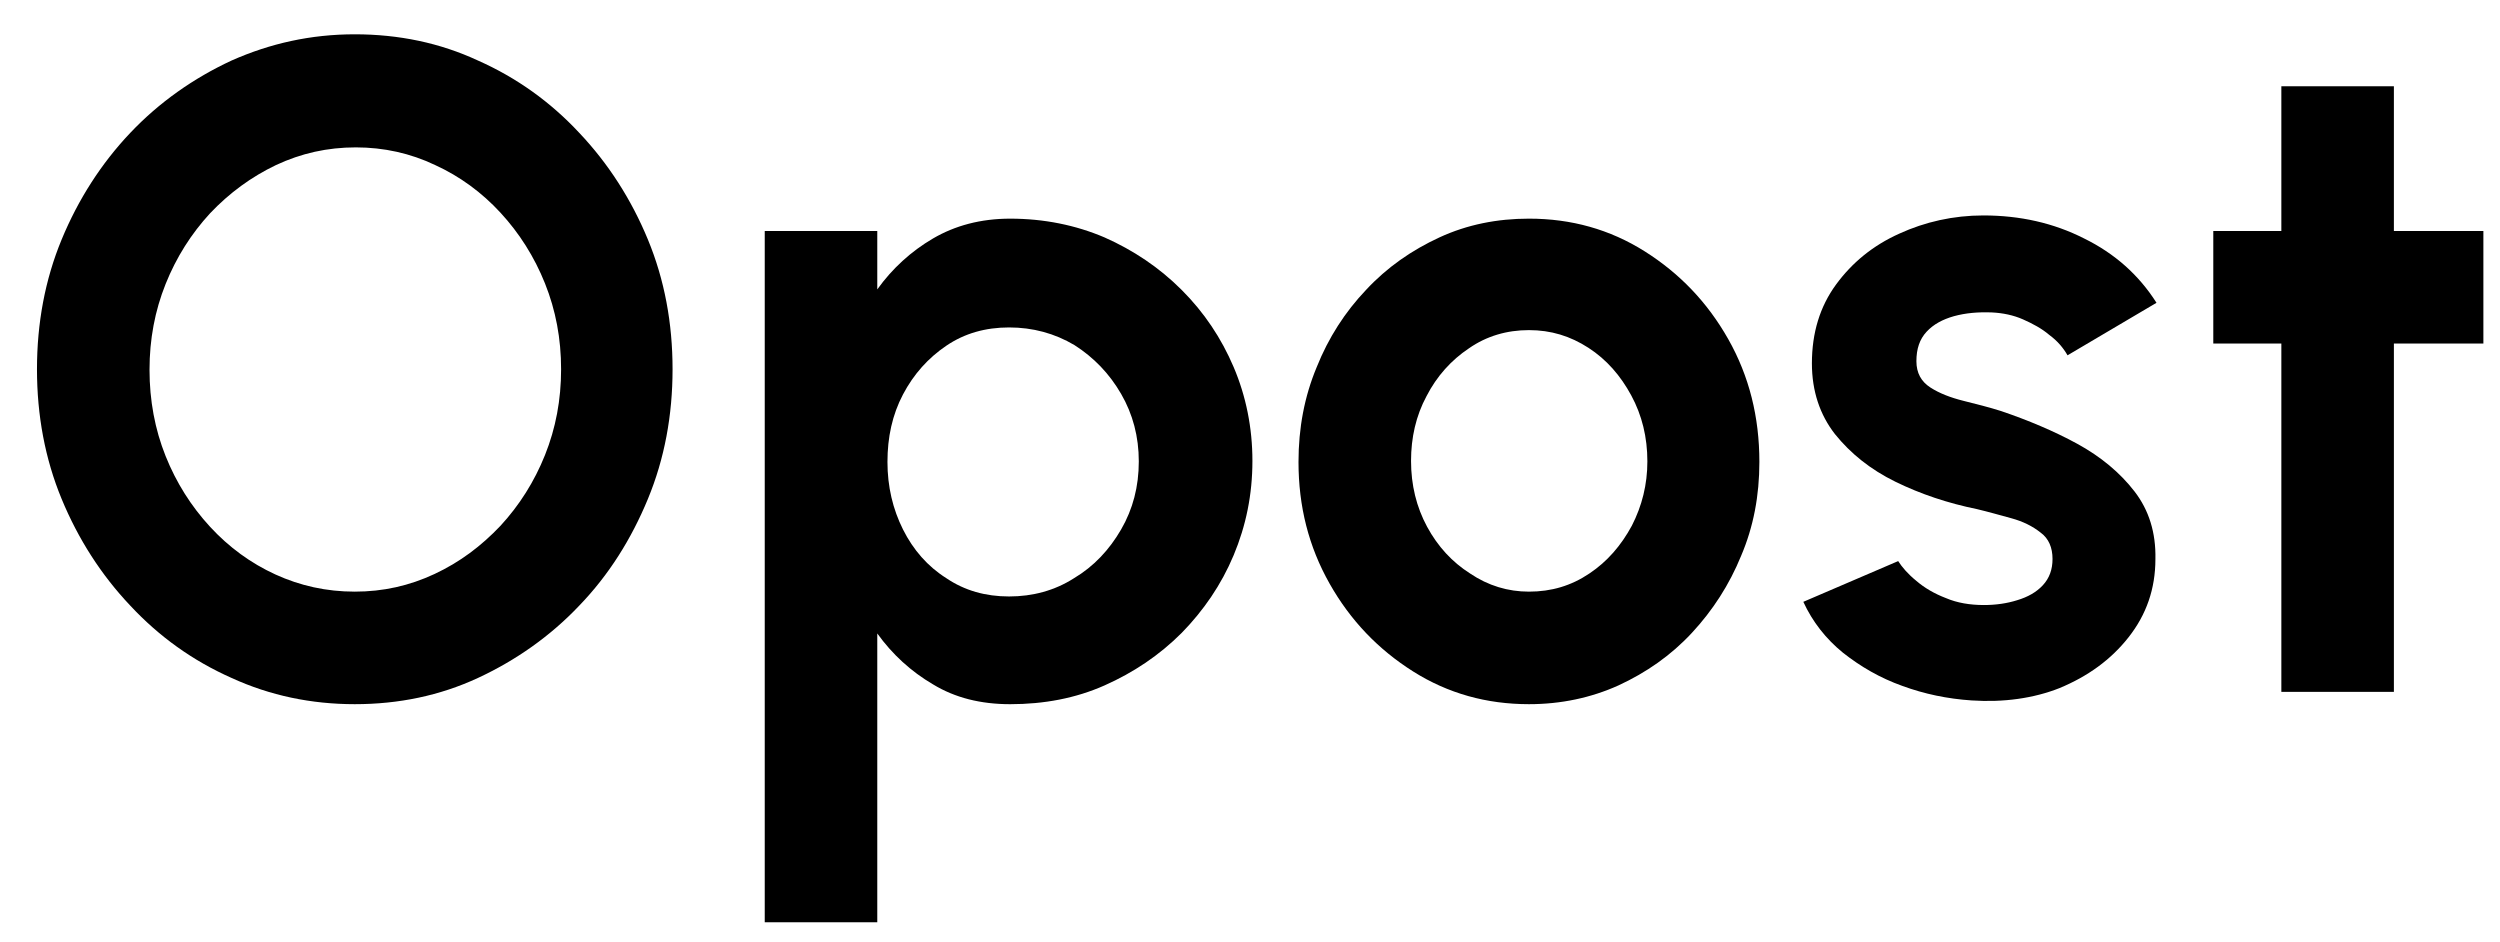
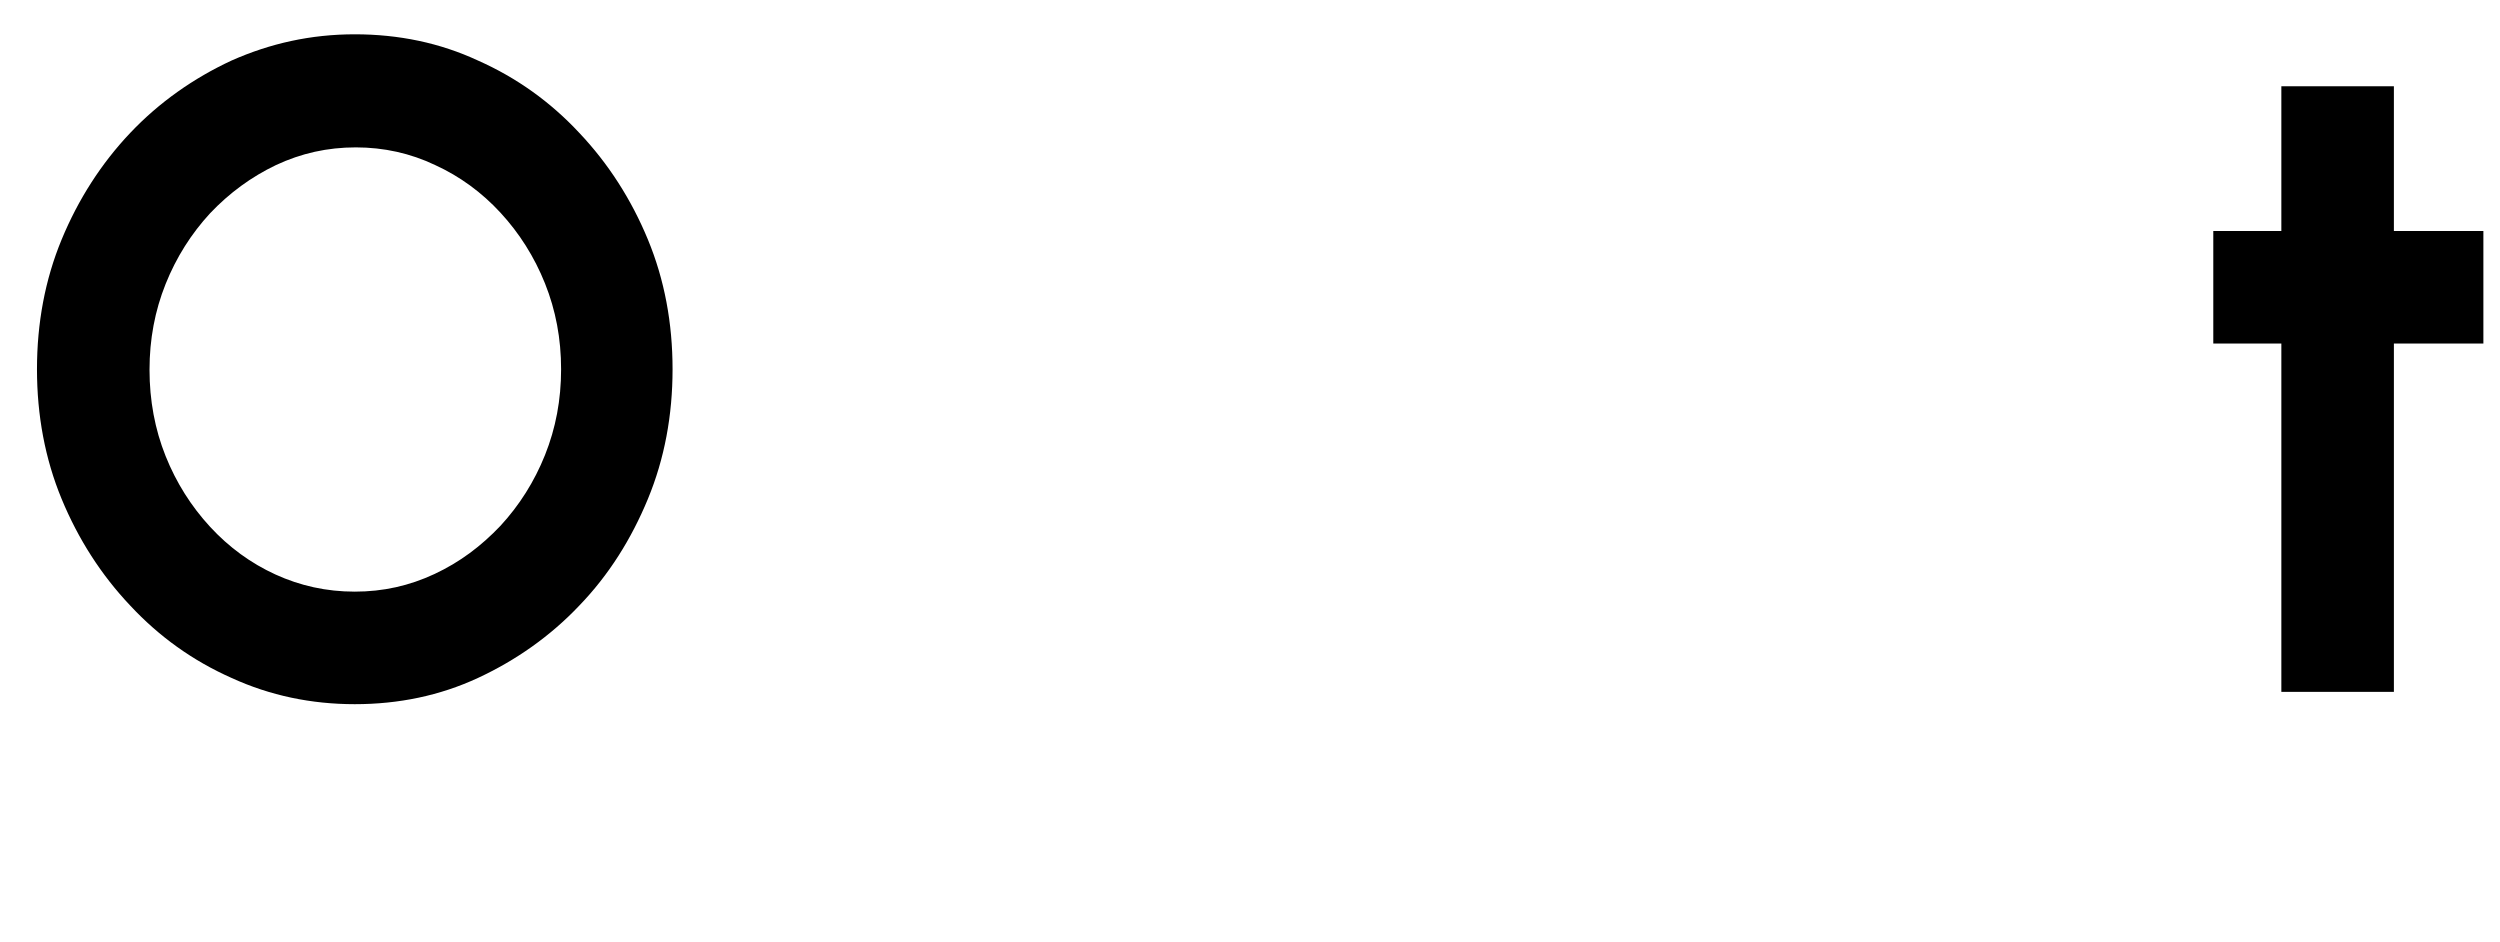
<svg xmlns="http://www.w3.org/2000/svg" version="1.1" id="Calque_1" x="0px" y="0px" viewBox="0 0 466.5 175.8" style="enable-background:new 0 0 466.5 175.8;" xml:space="preserve">
  <style type="text/css">
	.st0{enable-background:new    ;}
</style>
  <g class="st0">
    <path d="M66.2,131.4c-8.1,0-15.8-1.6-23-4.9c-7.2-3.2-13.5-7.7-18.9-13.5c-5.4-5.7-9.7-12.4-12.8-19.9S6.9,77.5,6.9,68.9   s1.5-16.7,4.6-24.2s7.4-14.2,12.8-19.9s11.8-10.2,18.9-13.5c7.2-3.2,14.8-4.9,23-4.9s15.9,1.6,23,4.9c7.2,3.2,13.5,7.7,18.9,13.5   c5.4,5.7,9.7,12.4,12.8,19.9c3.1,7.5,4.6,15.6,4.6,24.2s-1.5,16.7-4.6,24.2s-7.3,14.2-12.8,19.9c-5.4,5.7-11.8,10.2-18.9,13.5   C82.1,129.8,74.4,131.4,66.2,131.4z M66.2,110.4c5.3,0,10.2-1.1,14.9-3.3s8.7-5.2,12.3-9c3.5-3.8,6.3-8.2,8.3-13.2s3-10.3,3-16   s-1-11-3-16s-4.8-9.4-8.3-13.2s-7.6-6.8-12.2-8.9c-4.6-2.2-9.6-3.3-14.8-3.3c-5.3,0-10.2,1.1-14.9,3.3c-4.6,2.2-8.7,5.2-12.3,9   c-3.5,3.8-6.3,8.2-8.3,13.2s-3,10.3-3,16s1,11.1,3,16.1s4.8,9.4,8.3,13.2c3.5,3.8,7.6,6.8,12.2,8.9C56,109.3,60.9,110.4,66.2,110.4   z" />
-     <path d="M163.7,172.1h-21v-129h21V54c2.8-3.9,6.3-7.1,10.4-9.5c4.1-2.4,8.9-3.7,14.4-3.7c6.3,0,12.2,1.2,17.6,3.5   c5.4,2.4,10.2,5.6,14.4,9.8s7.4,9,9.7,14.4s3.5,11.3,3.5,17.5c0,6.3-1.2,12.1-3.5,17.6s-5.6,10.3-9.7,14.5c-4.2,4.2-9,7.4-14.4,9.8   c-5.4,2.4-11.3,3.5-17.6,3.5c-5.5,0-10.3-1.2-14.4-3.7c-4.1-2.4-7.6-5.6-10.4-9.5V172.1z M188.3,61.1c-4.4,0-8.3,1.1-11.7,3.4   s-6.1,5.3-8.1,9.1c-2,3.8-2.9,8-2.9,12.6s1,8.8,2.9,12.6c1.9,3.8,4.6,6.9,8.1,9.1c3.4,2.3,7.3,3.4,11.7,3.4s8.5-1.1,12.1-3.4   c3.7-2.2,6.6-5.3,8.8-9.1c2.2-3.8,3.3-8,3.3-12.7c0-4.6-1.1-8.8-3.3-12.6c-2.2-3.8-5.1-6.8-8.7-9.1   C196.8,62.2,192.7,61.1,188.3,61.1z" />
-     <path d="M285.3,131.4c-7.9,0-15.1-2-21.6-6.1s-11.7-9.5-15.6-16.4c-3.9-6.9-5.8-14.4-5.8-22.7c0-6.3,1.1-12.2,3.4-17.7   c2.2-5.5,5.3-10.3,9.2-14.4c3.9-4.2,8.5-7.4,13.7-9.8c5.2-2.4,10.8-3.5,16.7-3.5c7.9,0,15.1,2,21.6,6.1s11.7,9.5,15.6,16.4   s5.8,14.5,5.8,22.9c0,6.3-1.1,12.1-3.4,17.5c-2.2,5.4-5.3,10.2-9.2,14.4c-3.9,4.2-8.5,7.4-13.7,9.8   C296.9,130.2,291.3,131.4,285.3,131.4z M285.3,110.4c4.2,0,7.9-1.1,11.3-3.4c3.3-2.2,5.9-5.2,7.9-8.9c1.9-3.7,2.9-7.7,2.9-12   c0-4.5-1-8.6-3-12.3c-2-3.7-4.6-6.7-8-8.9c-3.4-2.2-7-3.3-11.1-3.3s-7.9,1.1-11.2,3.4c-3.3,2.2-6,5.2-7.9,8.9   c-2,3.7-2.9,7.8-2.9,12.1c0,4.5,1,8.6,3,12.3c2,3.7,4.7,6.6,8,8.7C277.7,109.3,281.4,110.4,285.3,110.4z" />
-     <path d="M367.9,130.7c-4.5-0.3-8.8-1.2-12.9-2.7c-4.2-1.5-7.8-3.6-11.1-6.2c-3.2-2.6-5.7-5.8-7.4-9.5l17.7-7.6   c0.7,1.1,1.8,2.4,3.4,3.7c1.5,1.3,3.4,2.4,5.5,3.2c2.1,0.9,4.5,1.3,7.1,1.3c2.2,0,4.3-0.3,6.2-0.9c2-0.6,3.6-1.5,4.8-2.8   c1.2-1.3,1.8-2.9,1.8-4.9c0-2.1-0.7-3.8-2.2-4.9c-1.5-1.2-3.3-2.1-5.5-2.7s-4.3-1.2-6.4-1.7c-5.4-1.1-10.5-2.8-15.2-5.1   c-4.7-2.3-8.4-5.3-11.3-8.9c-2.8-3.6-4.3-8-4.3-13.2c0-5.7,1.5-10.6,4.5-14.7s6.9-7.3,11.8-9.5c4.8-2.2,10.1-3.4,15.7-3.4   c6.8,0,13.1,1.4,18.8,4.3c5.7,2.8,10.2,6.8,13.5,12l-16.6,9.8c-0.8-1.4-1.9-2.7-3.4-3.8c-1.4-1.2-3.1-2.1-4.9-2.9   c-1.8-0.8-3.8-1.2-5.8-1.3c-2.6-0.1-4.9,0.1-7.1,0.7c-2.1,0.6-3.8,1.5-5.1,2.9s-1.9,3.2-1.9,5.5c0,2.2,0.9,3.8,2.6,4.9   s3.8,1.9,6.2,2.5c2.4,0.6,4.8,1.2,7,1.9c5,1.7,9.8,3.7,14.2,6.1c4.4,2.4,8,5.4,10.7,8.9s4,7.7,3.9,12.6c0,5.6-1.7,10.4-5,14.6   s-7.6,7.3-12.9,9.5C379.5,130.3,373.9,131.1,367.9,130.7z" />
    <path d="M463.4,64.1h-16.7v65h-21v-65H413v-21h12.7v-27h21v27h16.7L463.4,64.1L463.4,64.1z" />
  </g>
</svg>